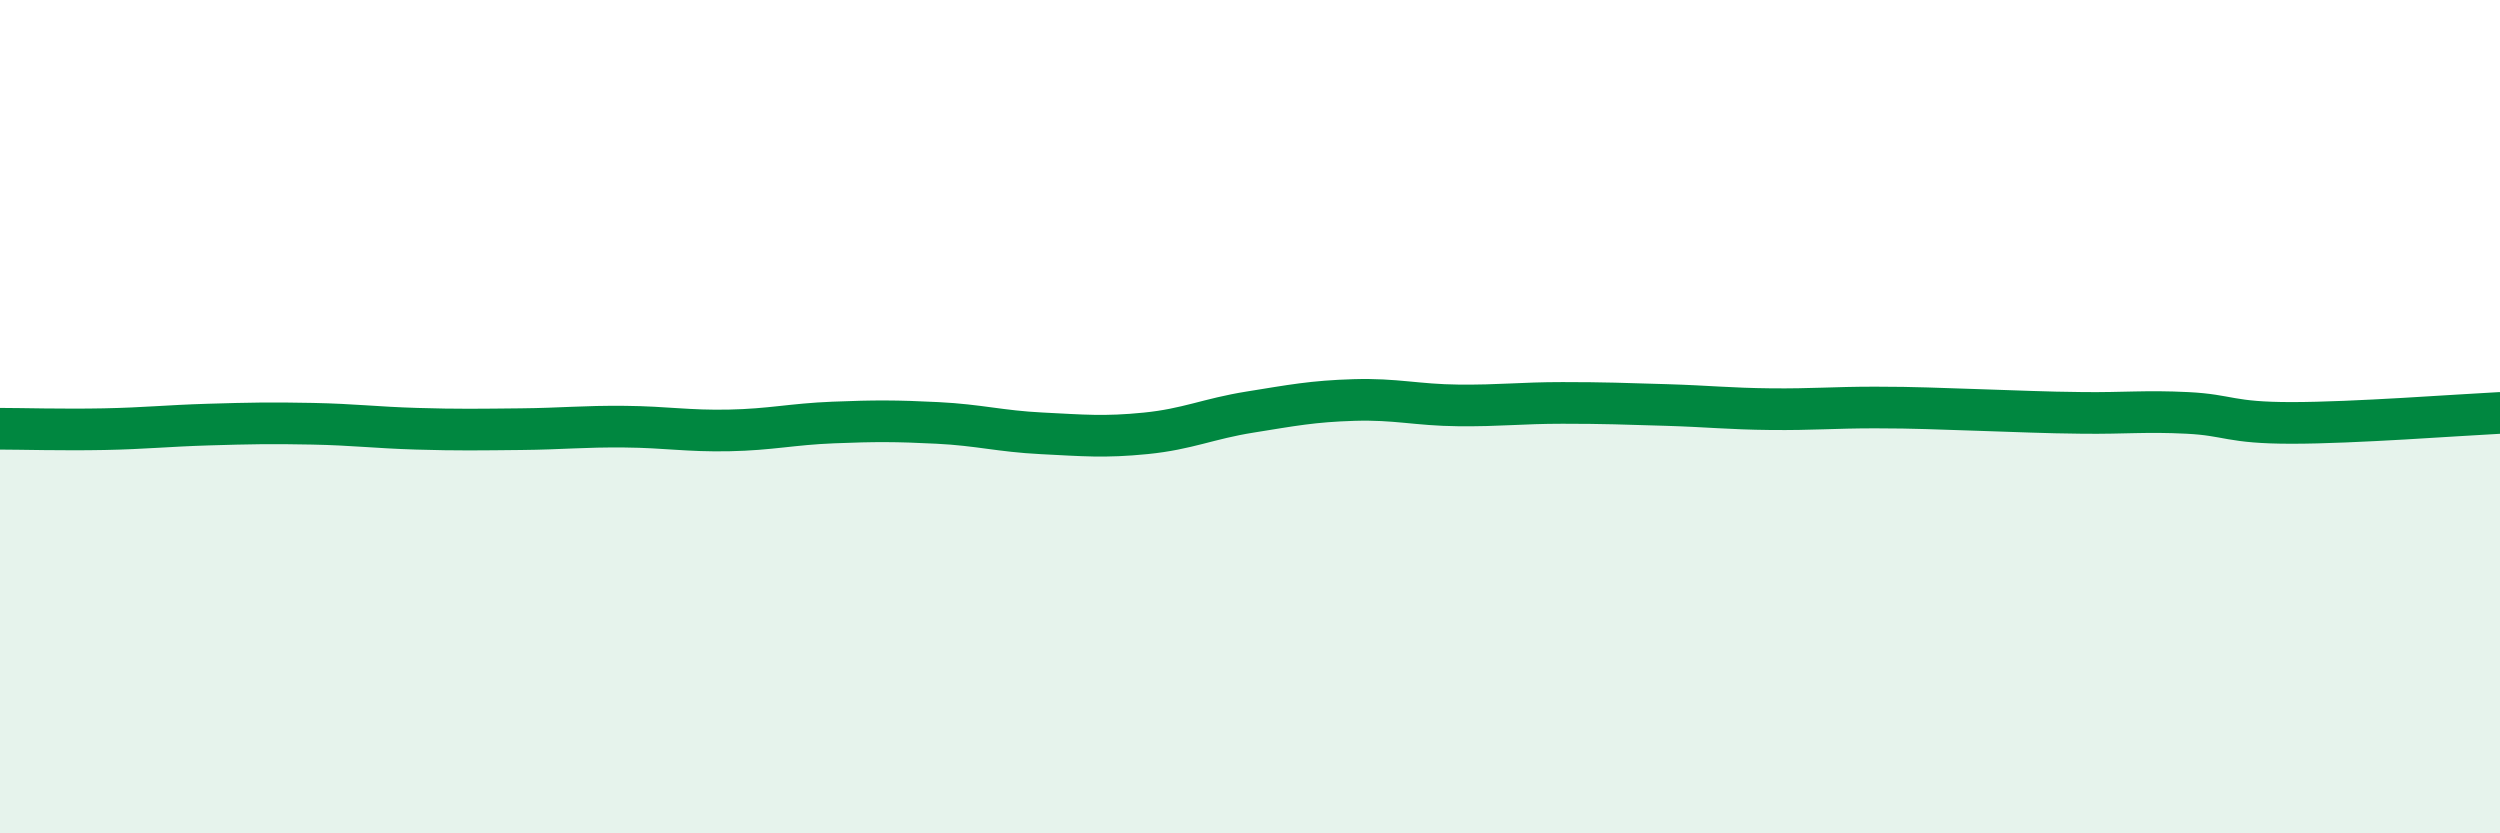
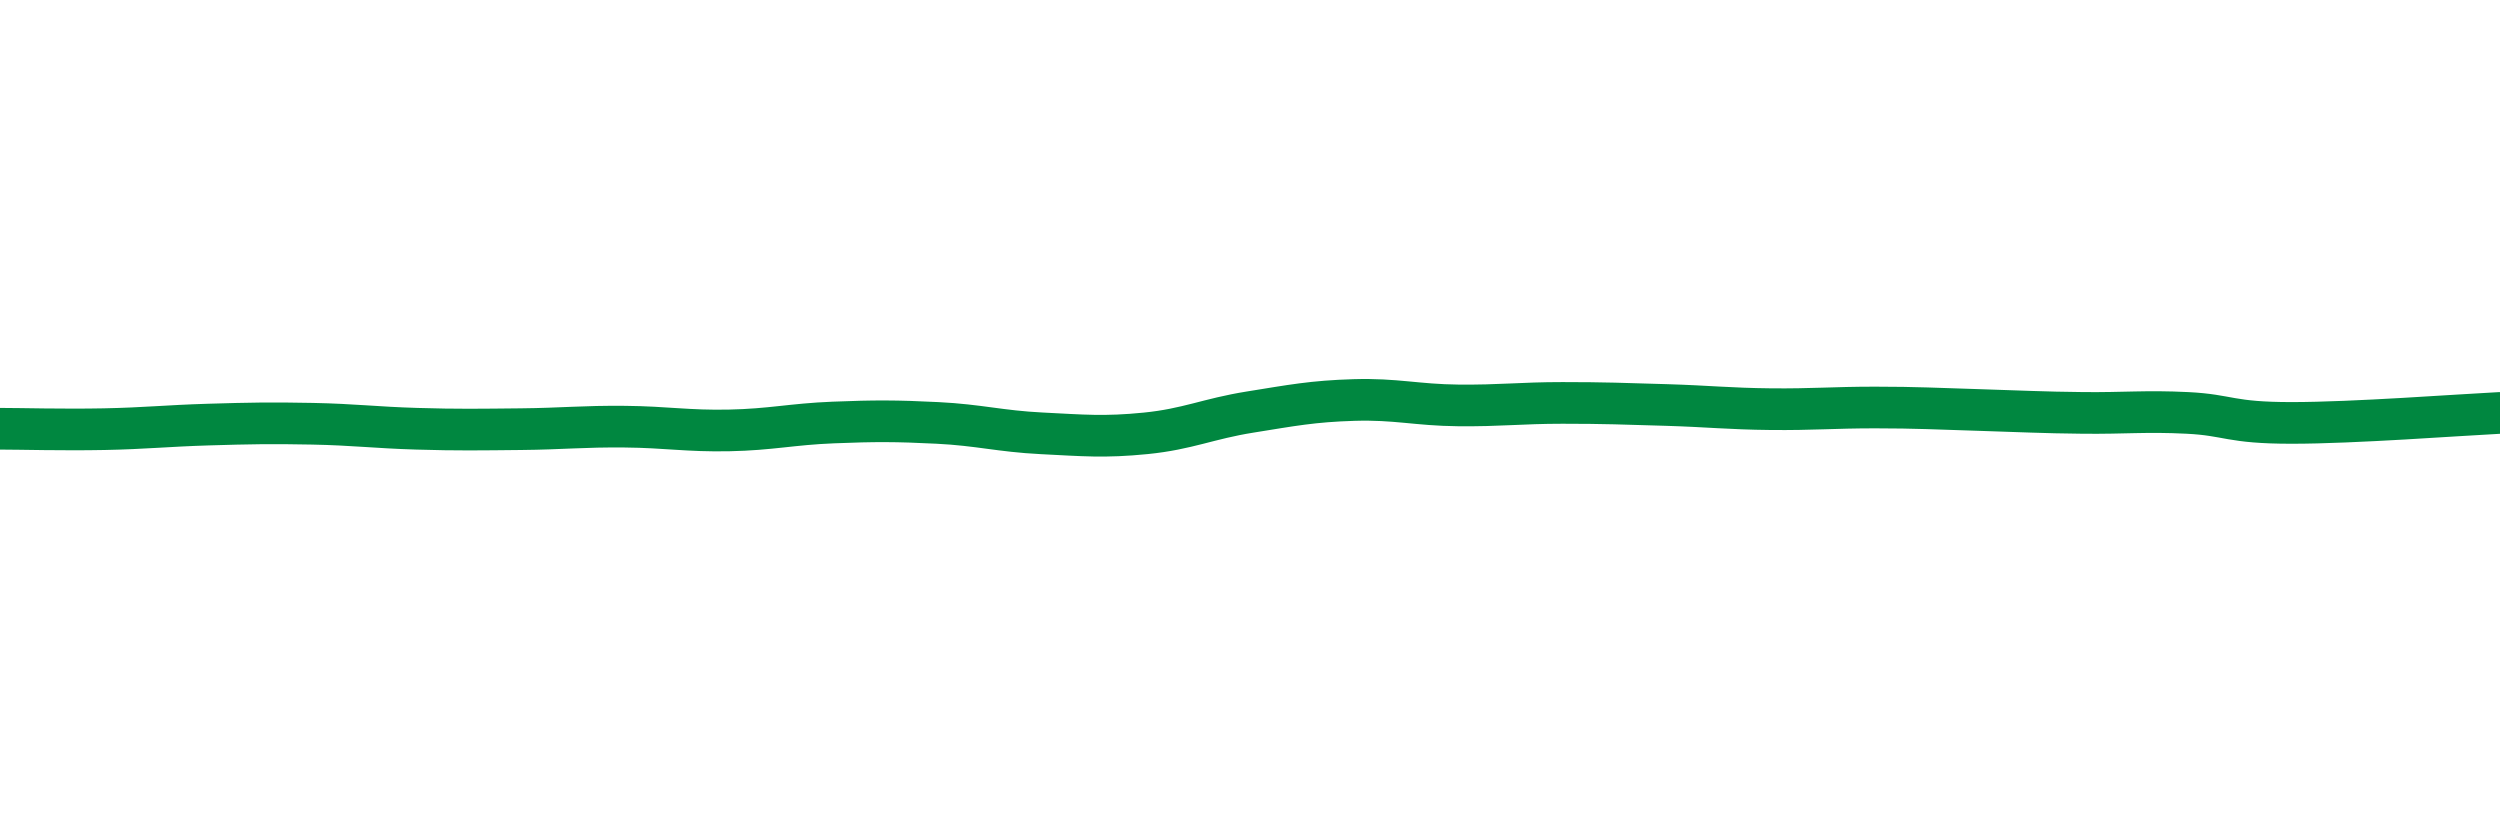
<svg xmlns="http://www.w3.org/2000/svg" width="60" height="20" viewBox="0 0 60 20">
-   <path d="M 0,10.29 C 0.5,10.29 1.5,10.32 2.5,10.3 C 3.5,10.28 4,10.22 5,10.19 C 6,10.16 6.5,10.15 7.5,10.17 C 8.5,10.19 9,10.26 10,10.29 C 11,10.32 11.5,10.31 12.5,10.3 C 13.5,10.29 14,10.23 15,10.24 C 16,10.25 16.5,10.35 17.5,10.33 C 18.5,10.31 19,10.18 20,10.14 C 21,10.1 21.5,10.1 22.5,10.15 C 23.5,10.2 24,10.35 25,10.4 C 26,10.45 26.5,10.5 27.5,10.4 C 28.5,10.3 29,10.05 30,9.89 C 31,9.73 31.5,9.63 32.5,9.6 C 33.5,9.57 34,9.72 35,9.73 C 36,9.74 36.5,9.67 37.5,9.67 C 38.5,9.67 39,9.69 40,9.72 C 41,9.75 41.5,9.81 42.5,9.82 C 43.5,9.83 44,9.78 45,9.78 C 46,9.78 46.5,9.81 47.5,9.84 C 48.5,9.87 49,9.9 50,9.91 C 51,9.92 51.5,9.86 52.5,9.91 C 53.5,9.96 53.5,10.15 55,10.15 C 56.5,10.15 59,9.96 60,9.91L60 20L0 20Z" fill="#008740" opacity="0.1" stroke-linecap="round" stroke-linejoin="round" />
  <path d="M 0,10.29 C 0.5,10.29 1.5,10.32 2.5,10.3 C 3.5,10.28 4,10.22 5,10.19 C 6,10.16 6.5,10.15 7.5,10.17 C 8.5,10.19 9,10.26 10,10.29 C 11,10.32 11.5,10.31 12.5,10.3 C 13.5,10.29 14,10.23 15,10.24 C 16,10.25 16.5,10.35 17.5,10.33 C 18.5,10.31 19,10.18 20,10.14 C 21,10.1 21.5,10.1 22.5,10.15 C 23.5,10.2 24,10.35 25,10.4 C 26,10.45 26.5,10.5 27.5,10.4 C 28.5,10.3 29,10.05 30,9.89 C 31,9.73 31.5,9.63 32.5,9.6 C 33.5,9.57 34,9.72 35,9.73 C 36,9.74 36.5,9.67 37.5,9.67 C 38.5,9.67 39,9.69 40,9.72 C 41,9.75 41.5,9.81 42.5,9.82 C 43.5,9.83 44,9.78 45,9.78 C 46,9.78 46.5,9.81 47.5,9.84 C 48.5,9.87 49,9.9 50,9.91 C 51,9.92 51.5,9.86 52.5,9.91 C 53.5,9.96 53.5,10.15 55,10.15 C 56.5,10.15 59,9.96 60,9.91" stroke="#008740" stroke-width="1" fill="none" stroke-linecap="round" stroke-linejoin="round" />
</svg>